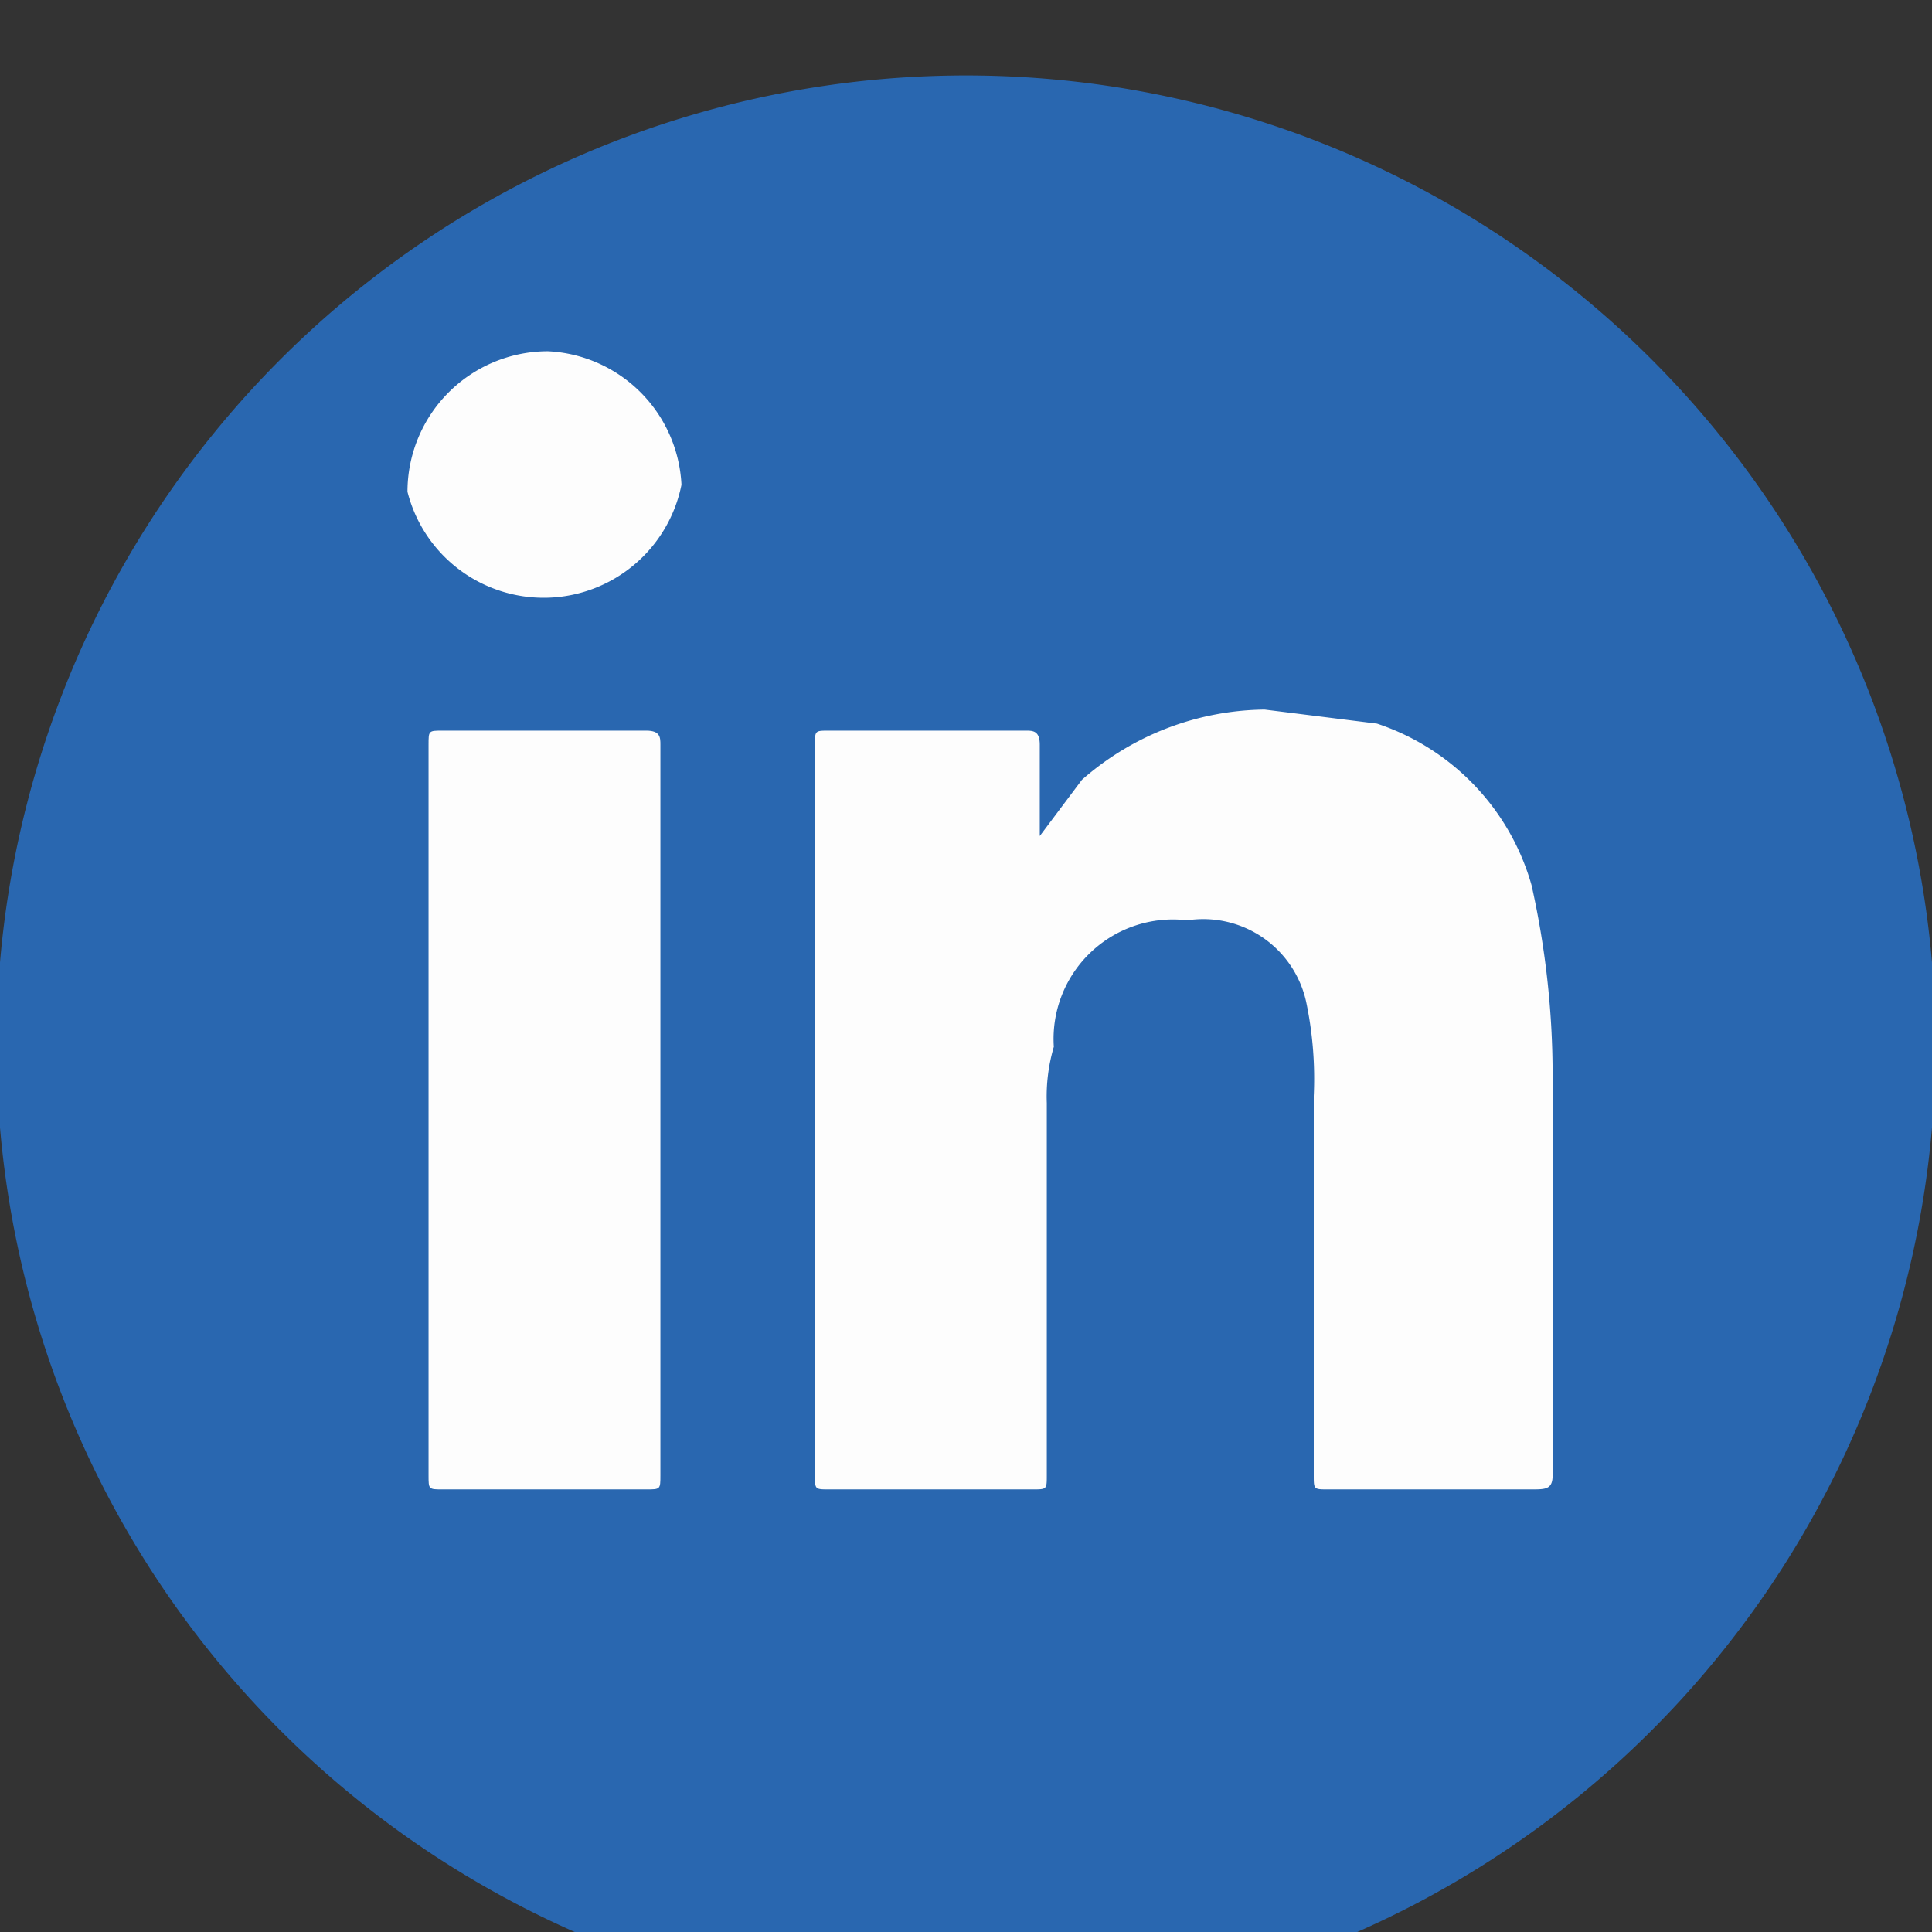
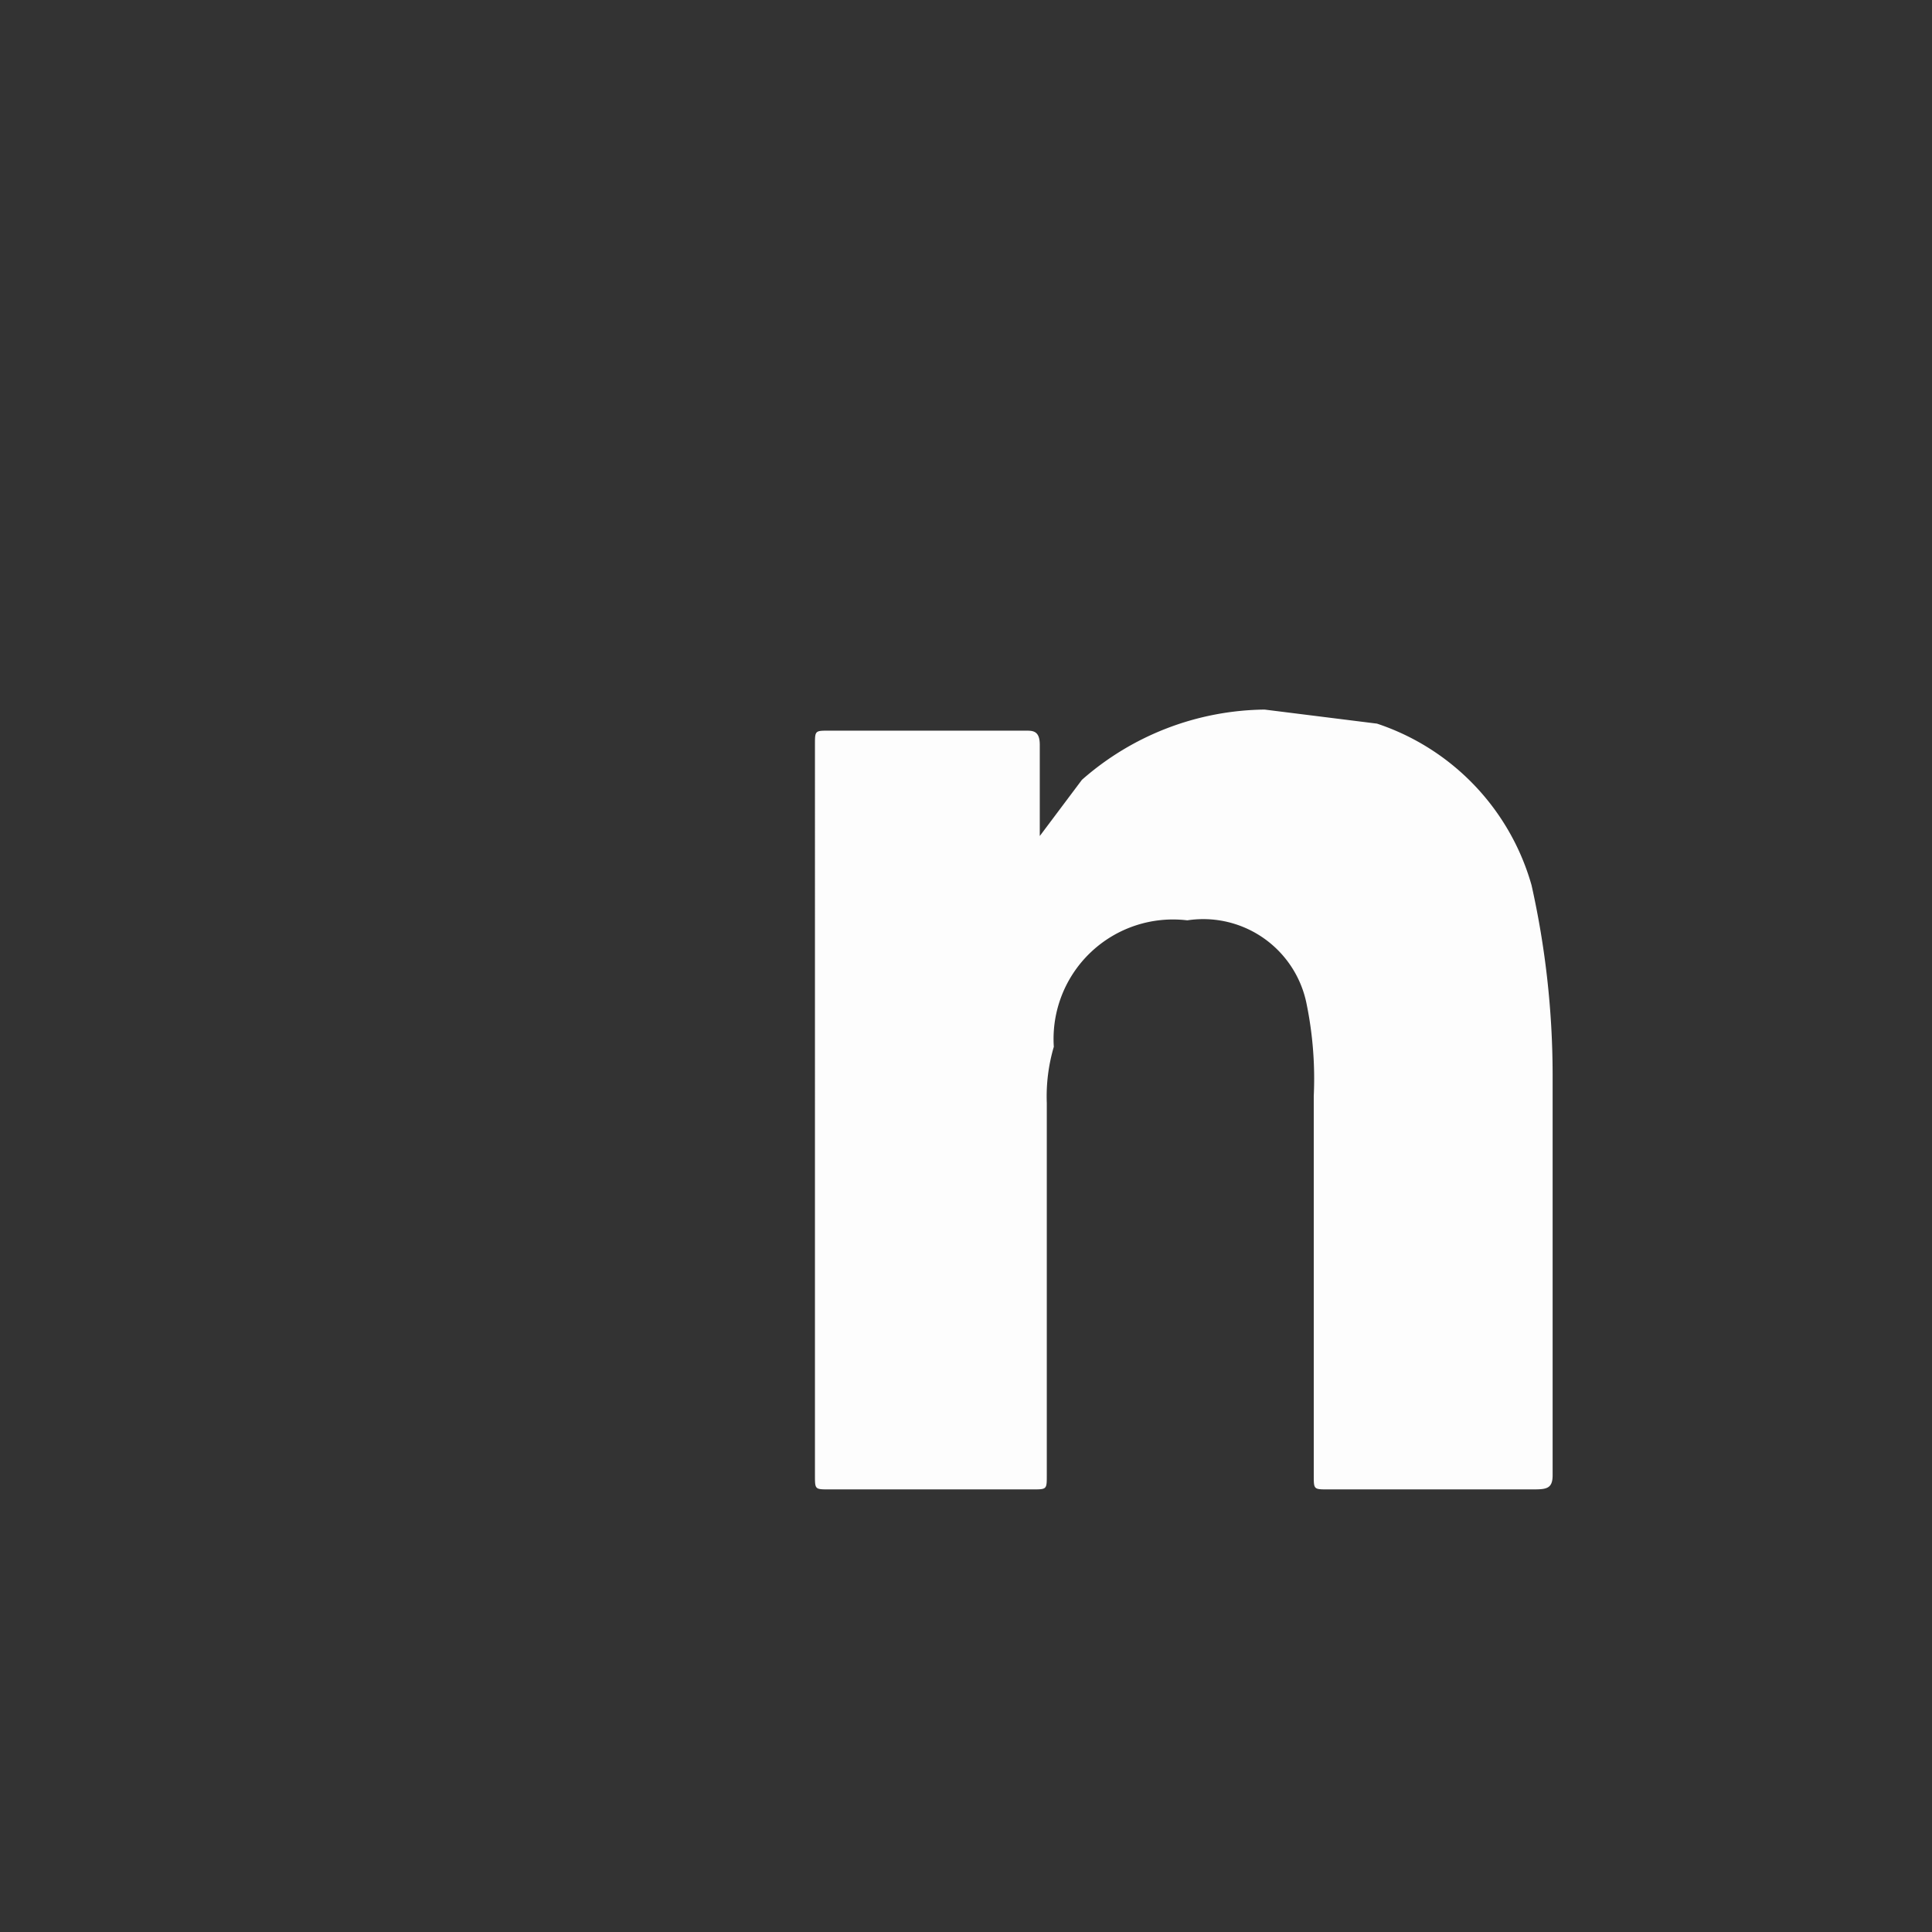
<svg xmlns="http://www.w3.org/2000/svg" viewBox="0 0 27.5 27.5">
  <rect x="0" y="0" width="27.5" height="27.5" fill="#333333" stroke="none" />
  <defs>
    <style>.cls-1{fill:#2967b0;}.cls-2{fill:#fdfdfd;}</style>
  </defs>
  <title>Asset 14</title>
  <g id="Layer_2" data-name="Layer 2">
    <g id="Layer_1-2" data-name="Layer 1">
-       <path class="cls-1" d="M27.5,13.7A13.8,13.8,0,1,1,0,13.7a13.8,13.8,0,0,1,27.5,0" />
      <path class="cls-2" d="M14.8,11.9l.6-.8a4,4,0,0,1,2.6-1l1.6.2a3.4,3.4,0,0,1,2.2,2.3,12.4,12.4,0,0,1,.3,2.7V21c0,.2-.1.2-.3.2H18.9c-.2,0-.2,0-.2-.2V15.6a5.3,5.3,0,0,0-.1-1.3,1.5,1.5,0,0,0-1.7-1.2A1.7,1.7,0,0,0,15,14.9a2.5,2.5,0,0,0-.1.8V21c0,.2,0,.2-.2.2H11.8c-.2,0-.2,0-.2-.2V10.6c0-.2,0-.2.2-.2h2.8c.1,0,.2,0,.2.2v1.3" />
-       <path class="cls-2" d="M9.4,15.8V21c0,.2,0,.2-.2.2H6.3c-.2,0-.2,0-.2-.2V10.6c0-.2,0-.2.2-.2H9.2c.2,0,.2.1.2.2v5.2" />
-       <path class="cls-2" d="M9.7,6.9A2,2,0,0,1,5.8,7a2,2,0,0,1,2-2A2,2,0,0,1,9.7,6.9" />
    </g>
  </g>
</svg>